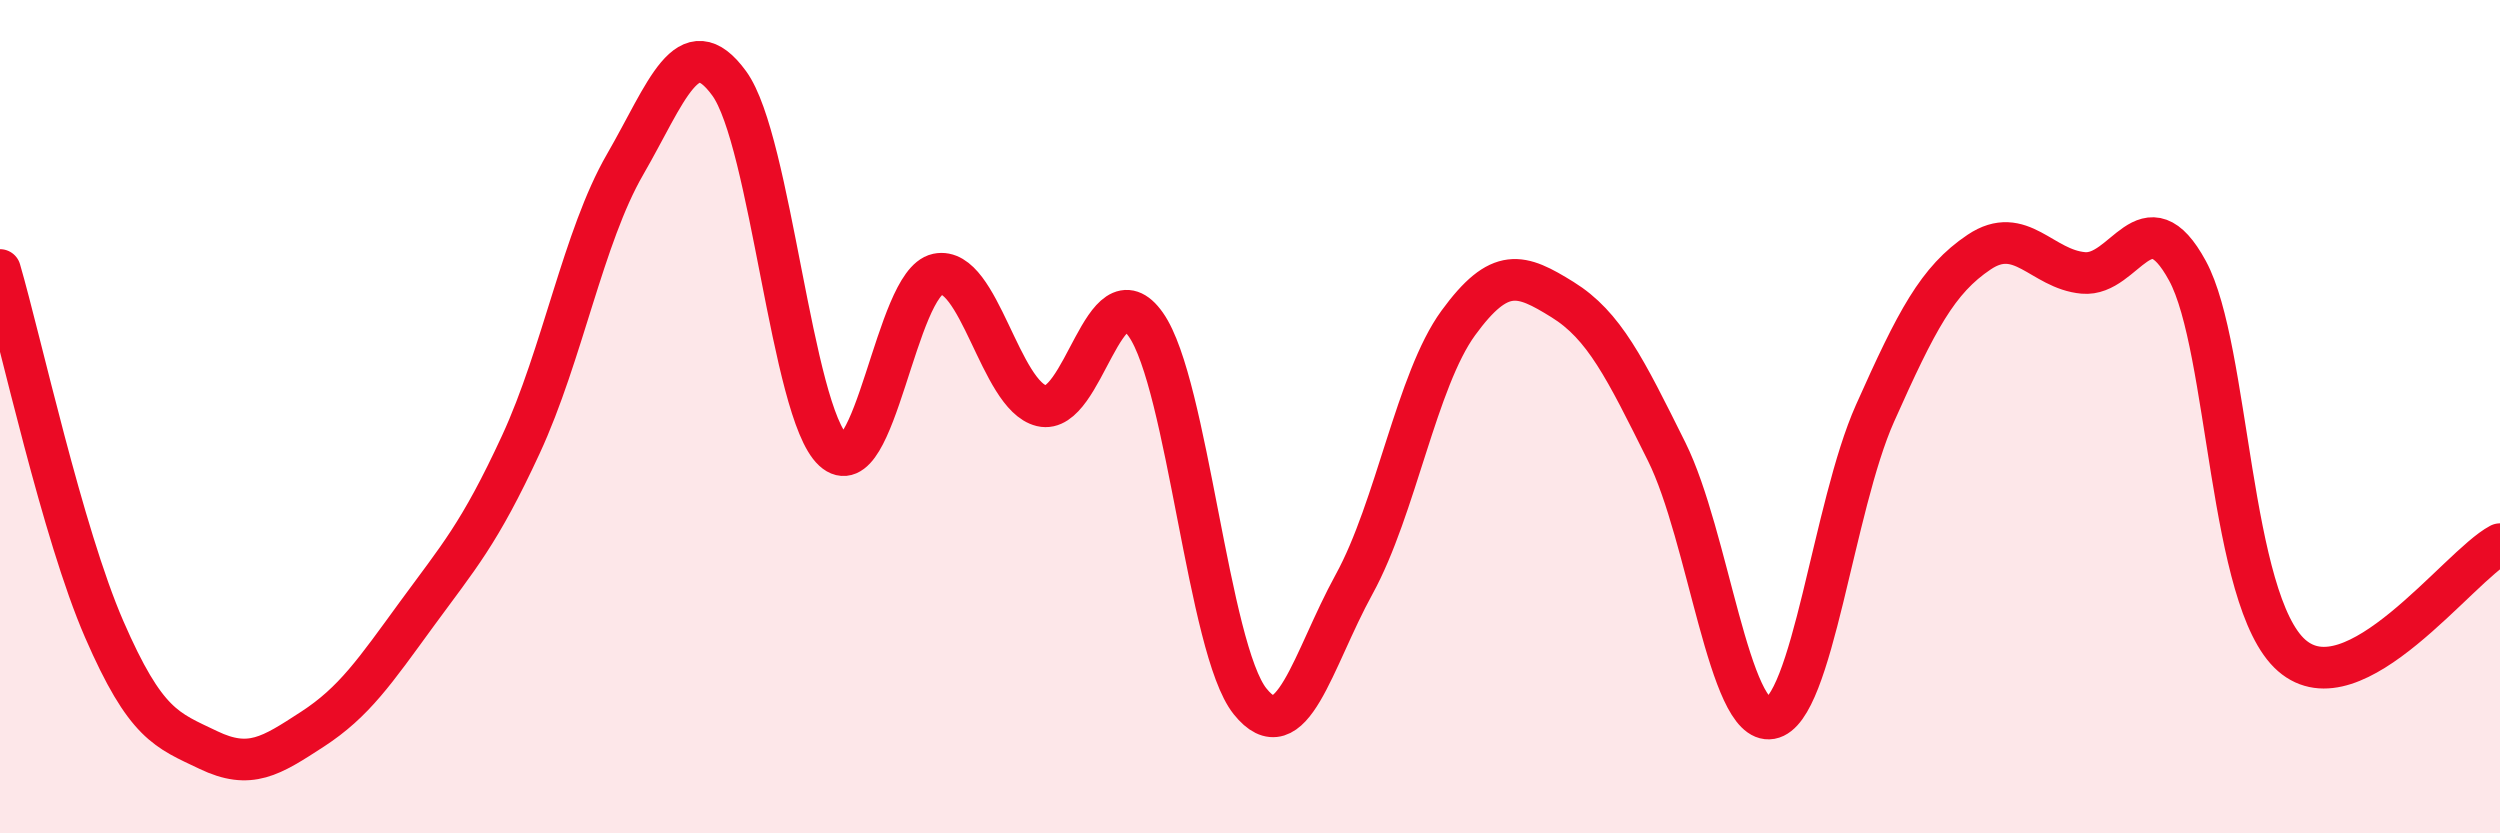
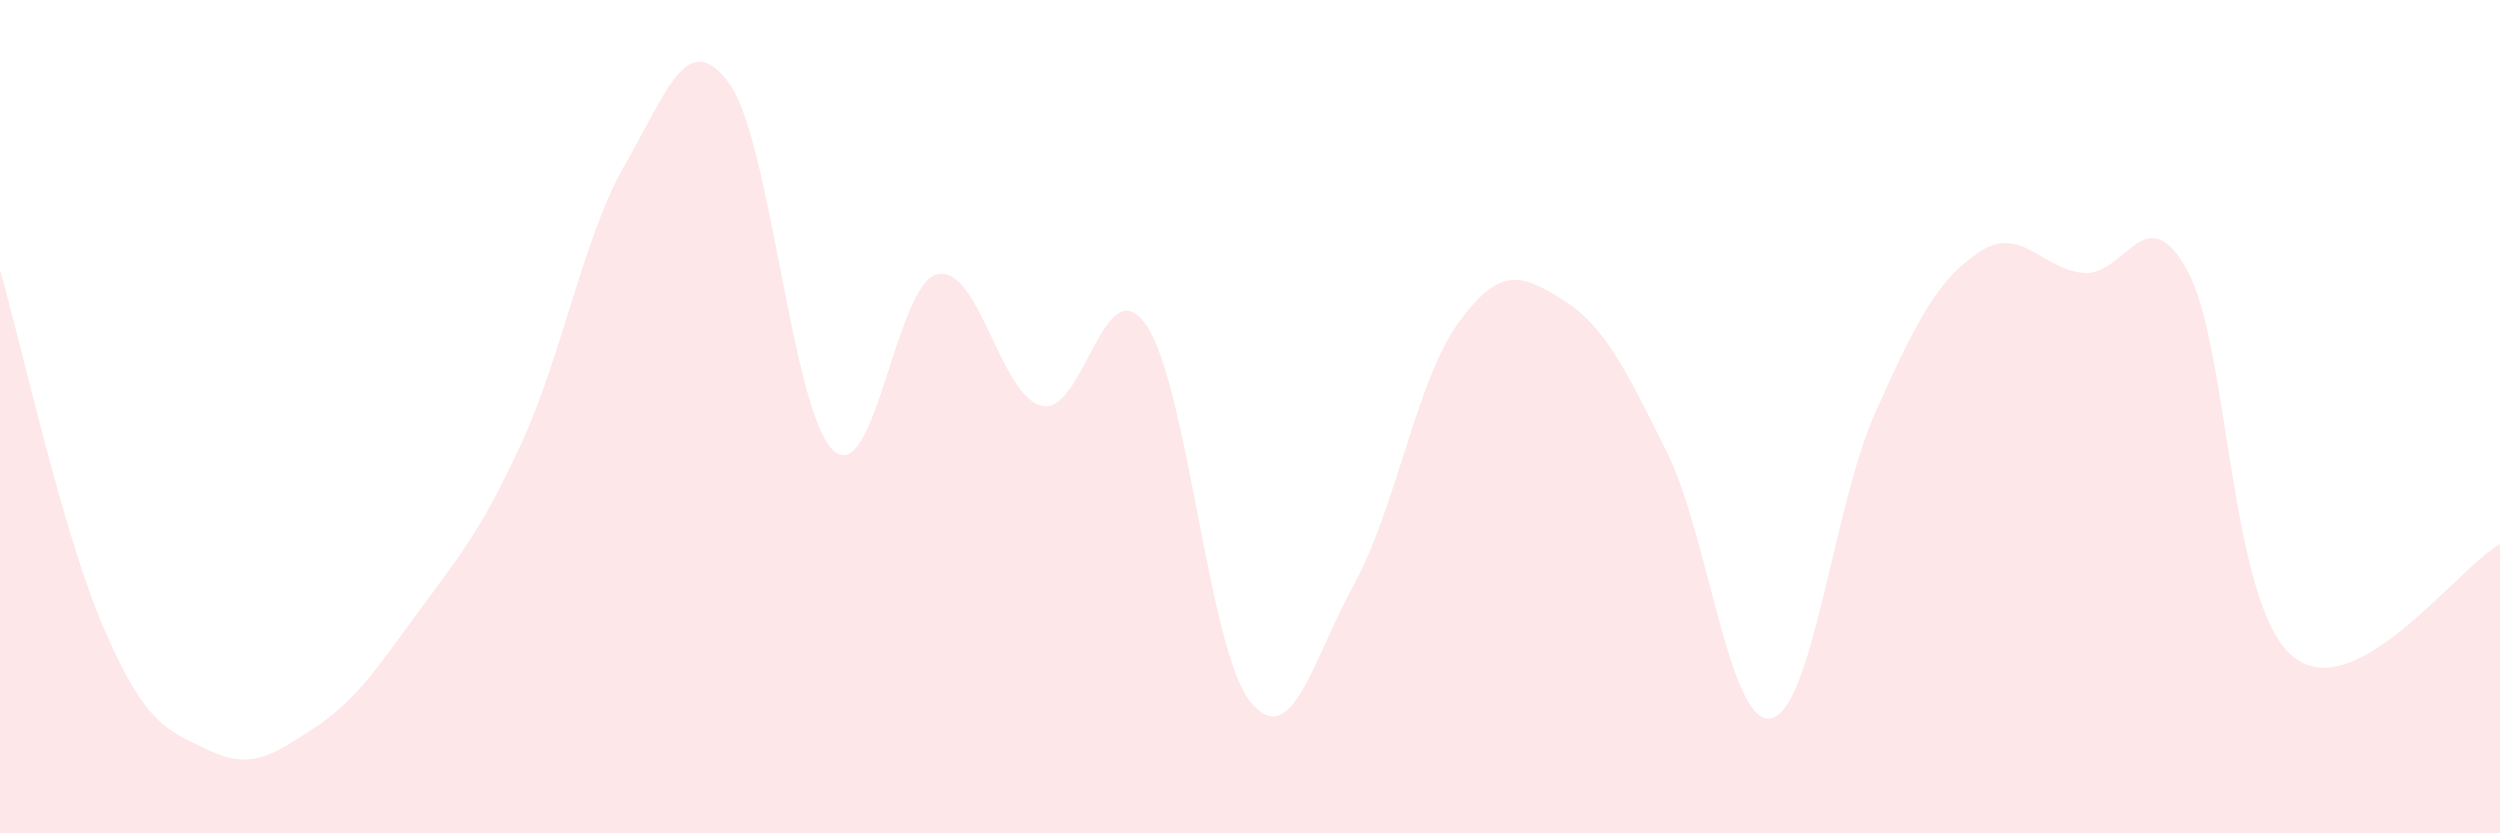
<svg xmlns="http://www.w3.org/2000/svg" width="60" height="20" viewBox="0 0 60 20">
  <path d="M 0,6.48 C 0.5,8.2 1.5,12.8 2.5,15.1 C 3.5,17.4 4,17.52 5,18 C 6,18.48 6.5,18.15 7.5,17.5 C 8.5,16.85 9,16.11 10,14.74 C 11,13.37 11.5,12.83 12.5,10.67 C 13.5,8.51 14,5.68 15,3.95 C 16,2.22 16.5,0.63 17.5,2 C 18.5,3.37 19,9.89 20,10.81 C 21,11.73 21.5,6.79 22.5,6.58 C 23.5,6.37 24,9.5 25,9.74 C 26,9.98 26.5,6.37 27.5,7.79 C 28.5,9.21 29,15.58 30,16.83 C 31,18.08 31.5,15.84 32.5,14.02 C 33.5,12.2 34,9.12 35,7.75 C 36,6.38 36.5,6.57 37.5,7.19 C 38.5,7.81 39,8.83 40,10.84 C 41,12.85 41.5,17.42 42.5,17.24 C 43.5,17.06 44,12.16 45,9.92 C 46,7.68 46.5,6.72 47.5,6.05 C 48.5,5.38 49,6.46 50,6.55 C 51,6.64 51.5,4.66 52.5,6.5 C 53.5,8.34 53.5,14.42 55,15.73 C 56.5,17.04 59,13.59 60,13.06L60 20L0 20Z" fill="#EB0A25" opacity="0.1" stroke-linecap="round" stroke-linejoin="round" />
-   <path d="M 0,6.48 C 0.5,8.2 1.5,12.8 2.5,15.1 C 3.5,17.4 4,17.52 5,18 C 6,18.48 6.5,18.15 7.5,17.5 C 8.5,16.85 9,16.11 10,14.74 C 11,13.37 11.5,12.83 12.5,10.67 C 13.5,8.51 14,5.68 15,3.95 C 16,2.22 16.5,0.63 17.5,2 C 18.5,3.37 19,9.89 20,10.81 C 21,11.73 21.5,6.79 22.5,6.58 C 23.5,6.37 24,9.5 25,9.74 C 26,9.98 26.5,6.37 27.5,7.79 C 28.5,9.21 29,15.58 30,16.83 C 31,18.08 31.5,15.84 32.5,14.02 C 33.5,12.2 34,9.12 35,7.75 C 36,6.38 36.5,6.57 37.5,7.19 C 38.5,7.81 39,8.83 40,10.84 C 41,12.85 41.5,17.42 42.5,17.24 C 43.5,17.06 44,12.16 45,9.92 C 46,7.68 46.5,6.72 47.5,6.05 C 48.5,5.38 49,6.46 50,6.55 C 51,6.64 51.5,4.66 52.5,6.5 C 53.5,8.34 53.5,14.42 55,15.73 C 56.5,17.04 59,13.59 60,13.06" stroke="#EB0A25" stroke-width="1" fill="none" stroke-linecap="round" stroke-linejoin="round" />
</svg>